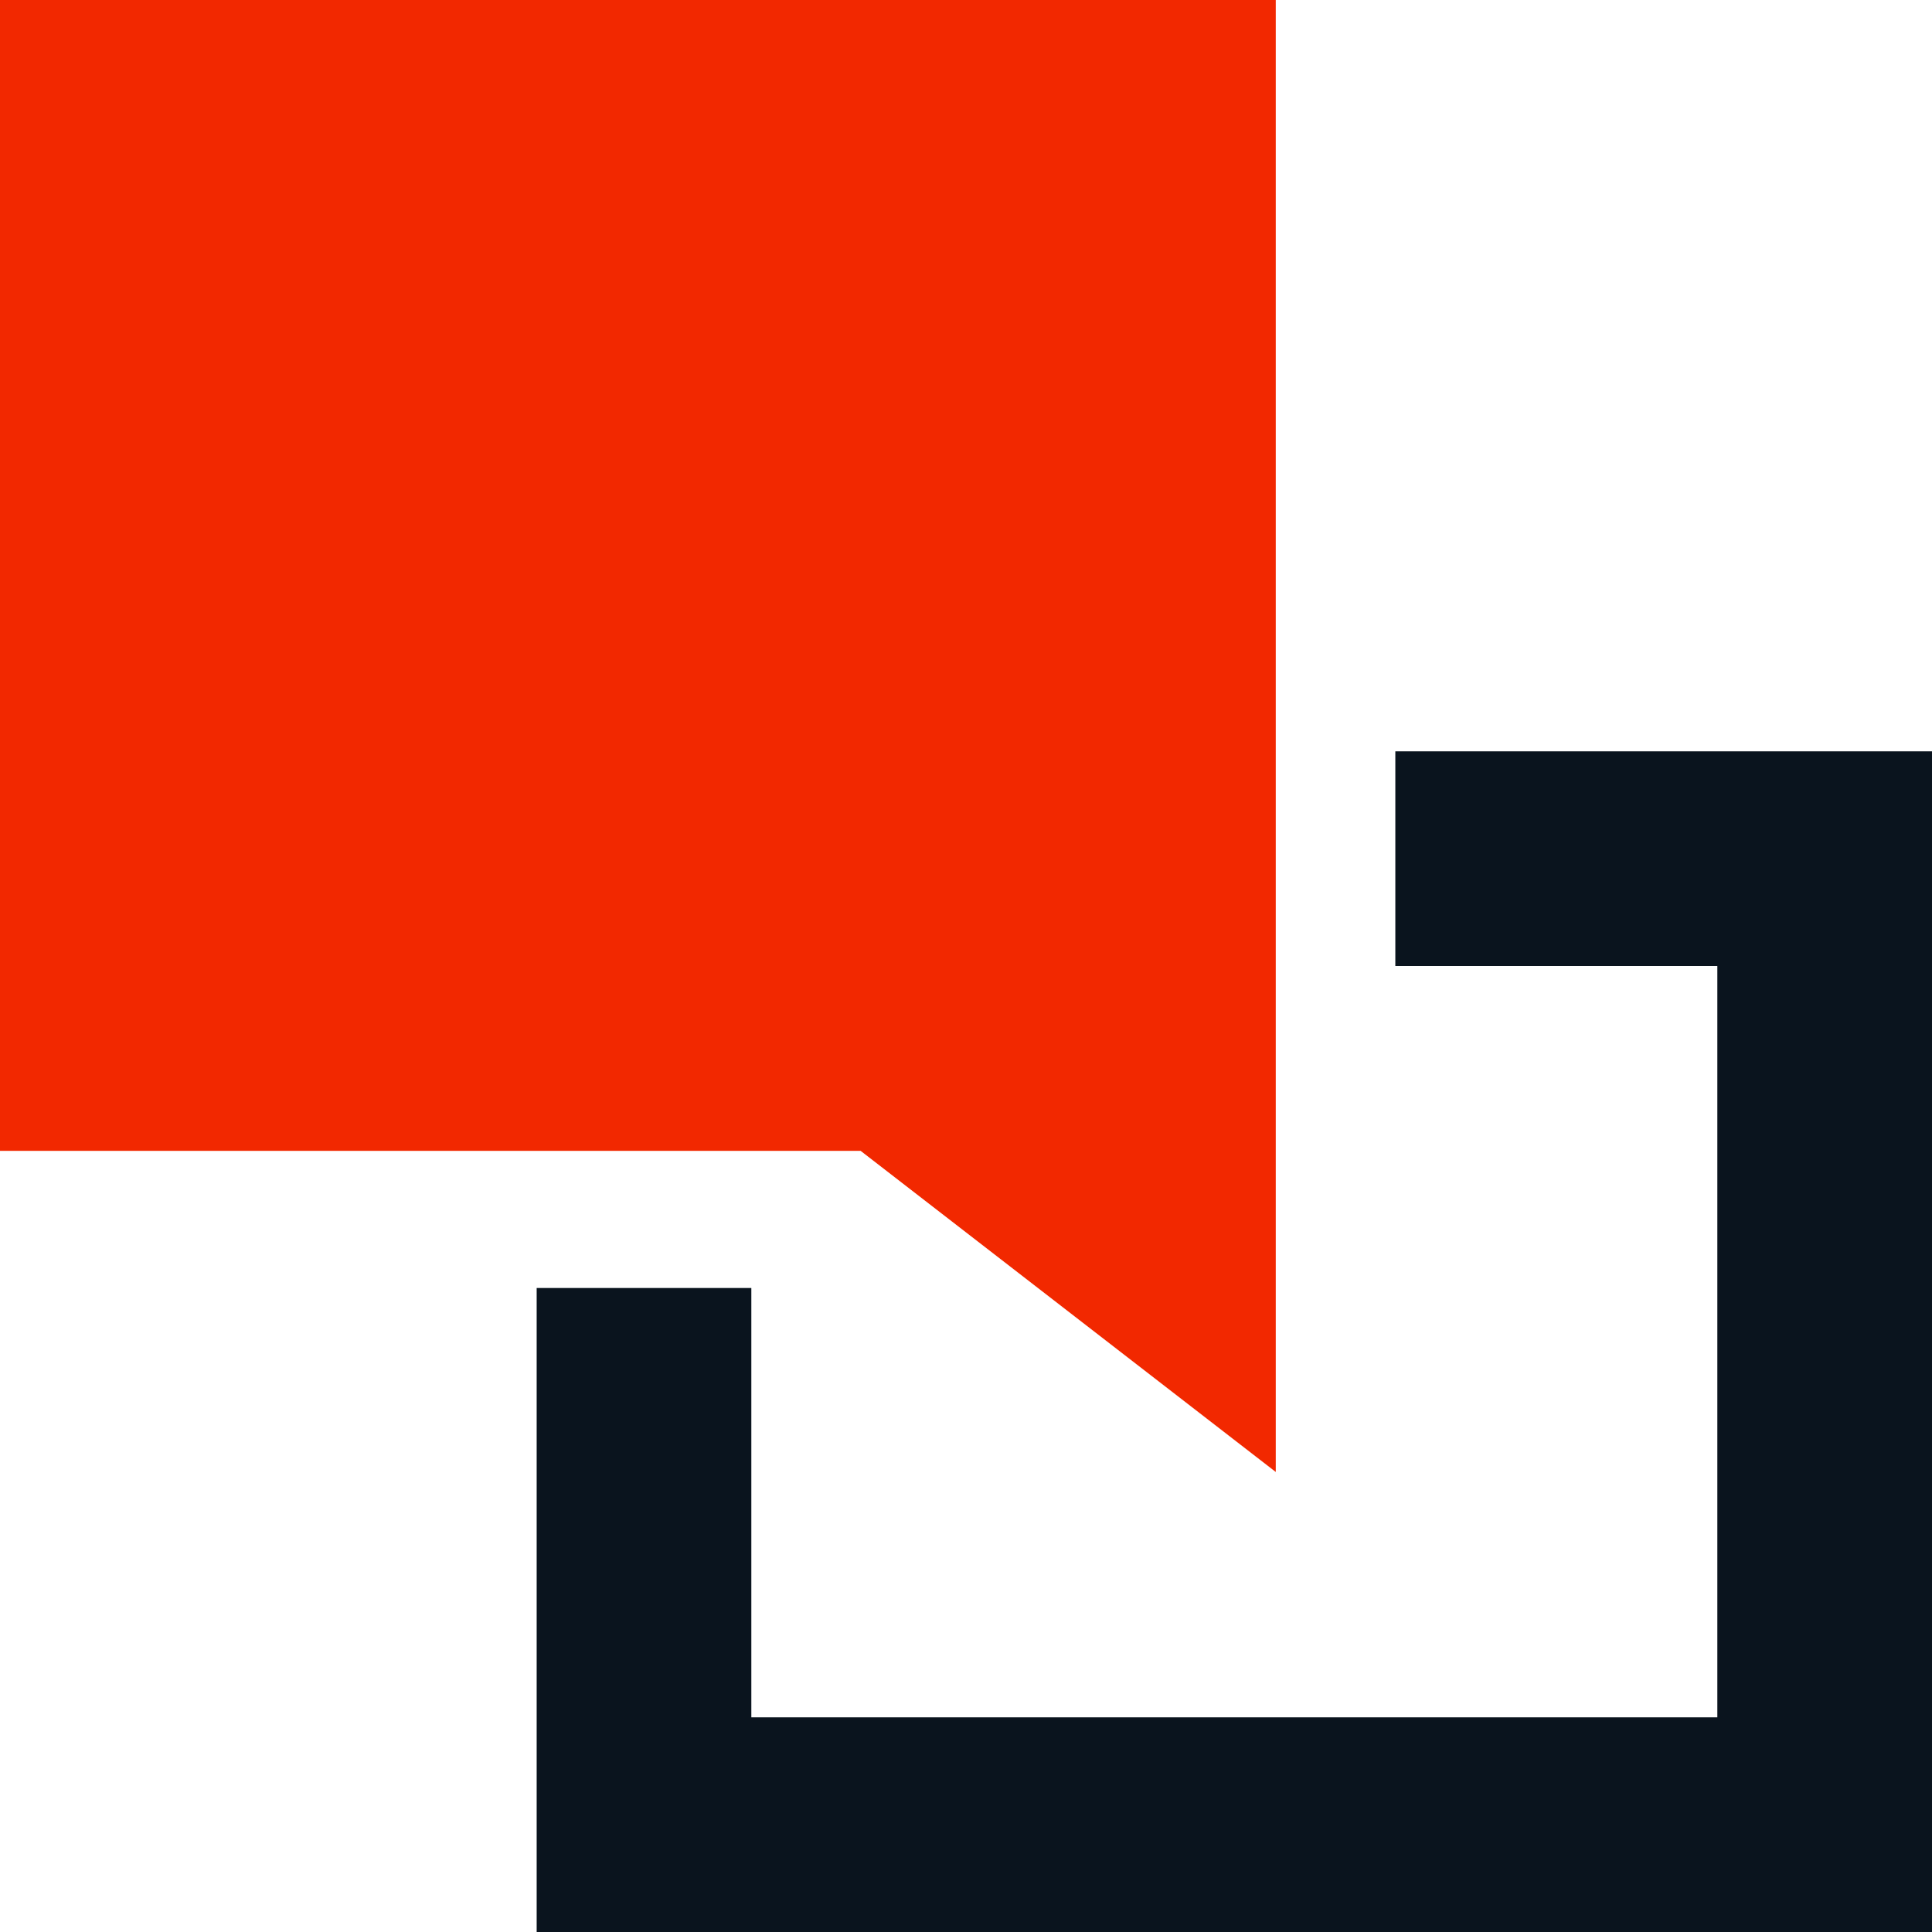
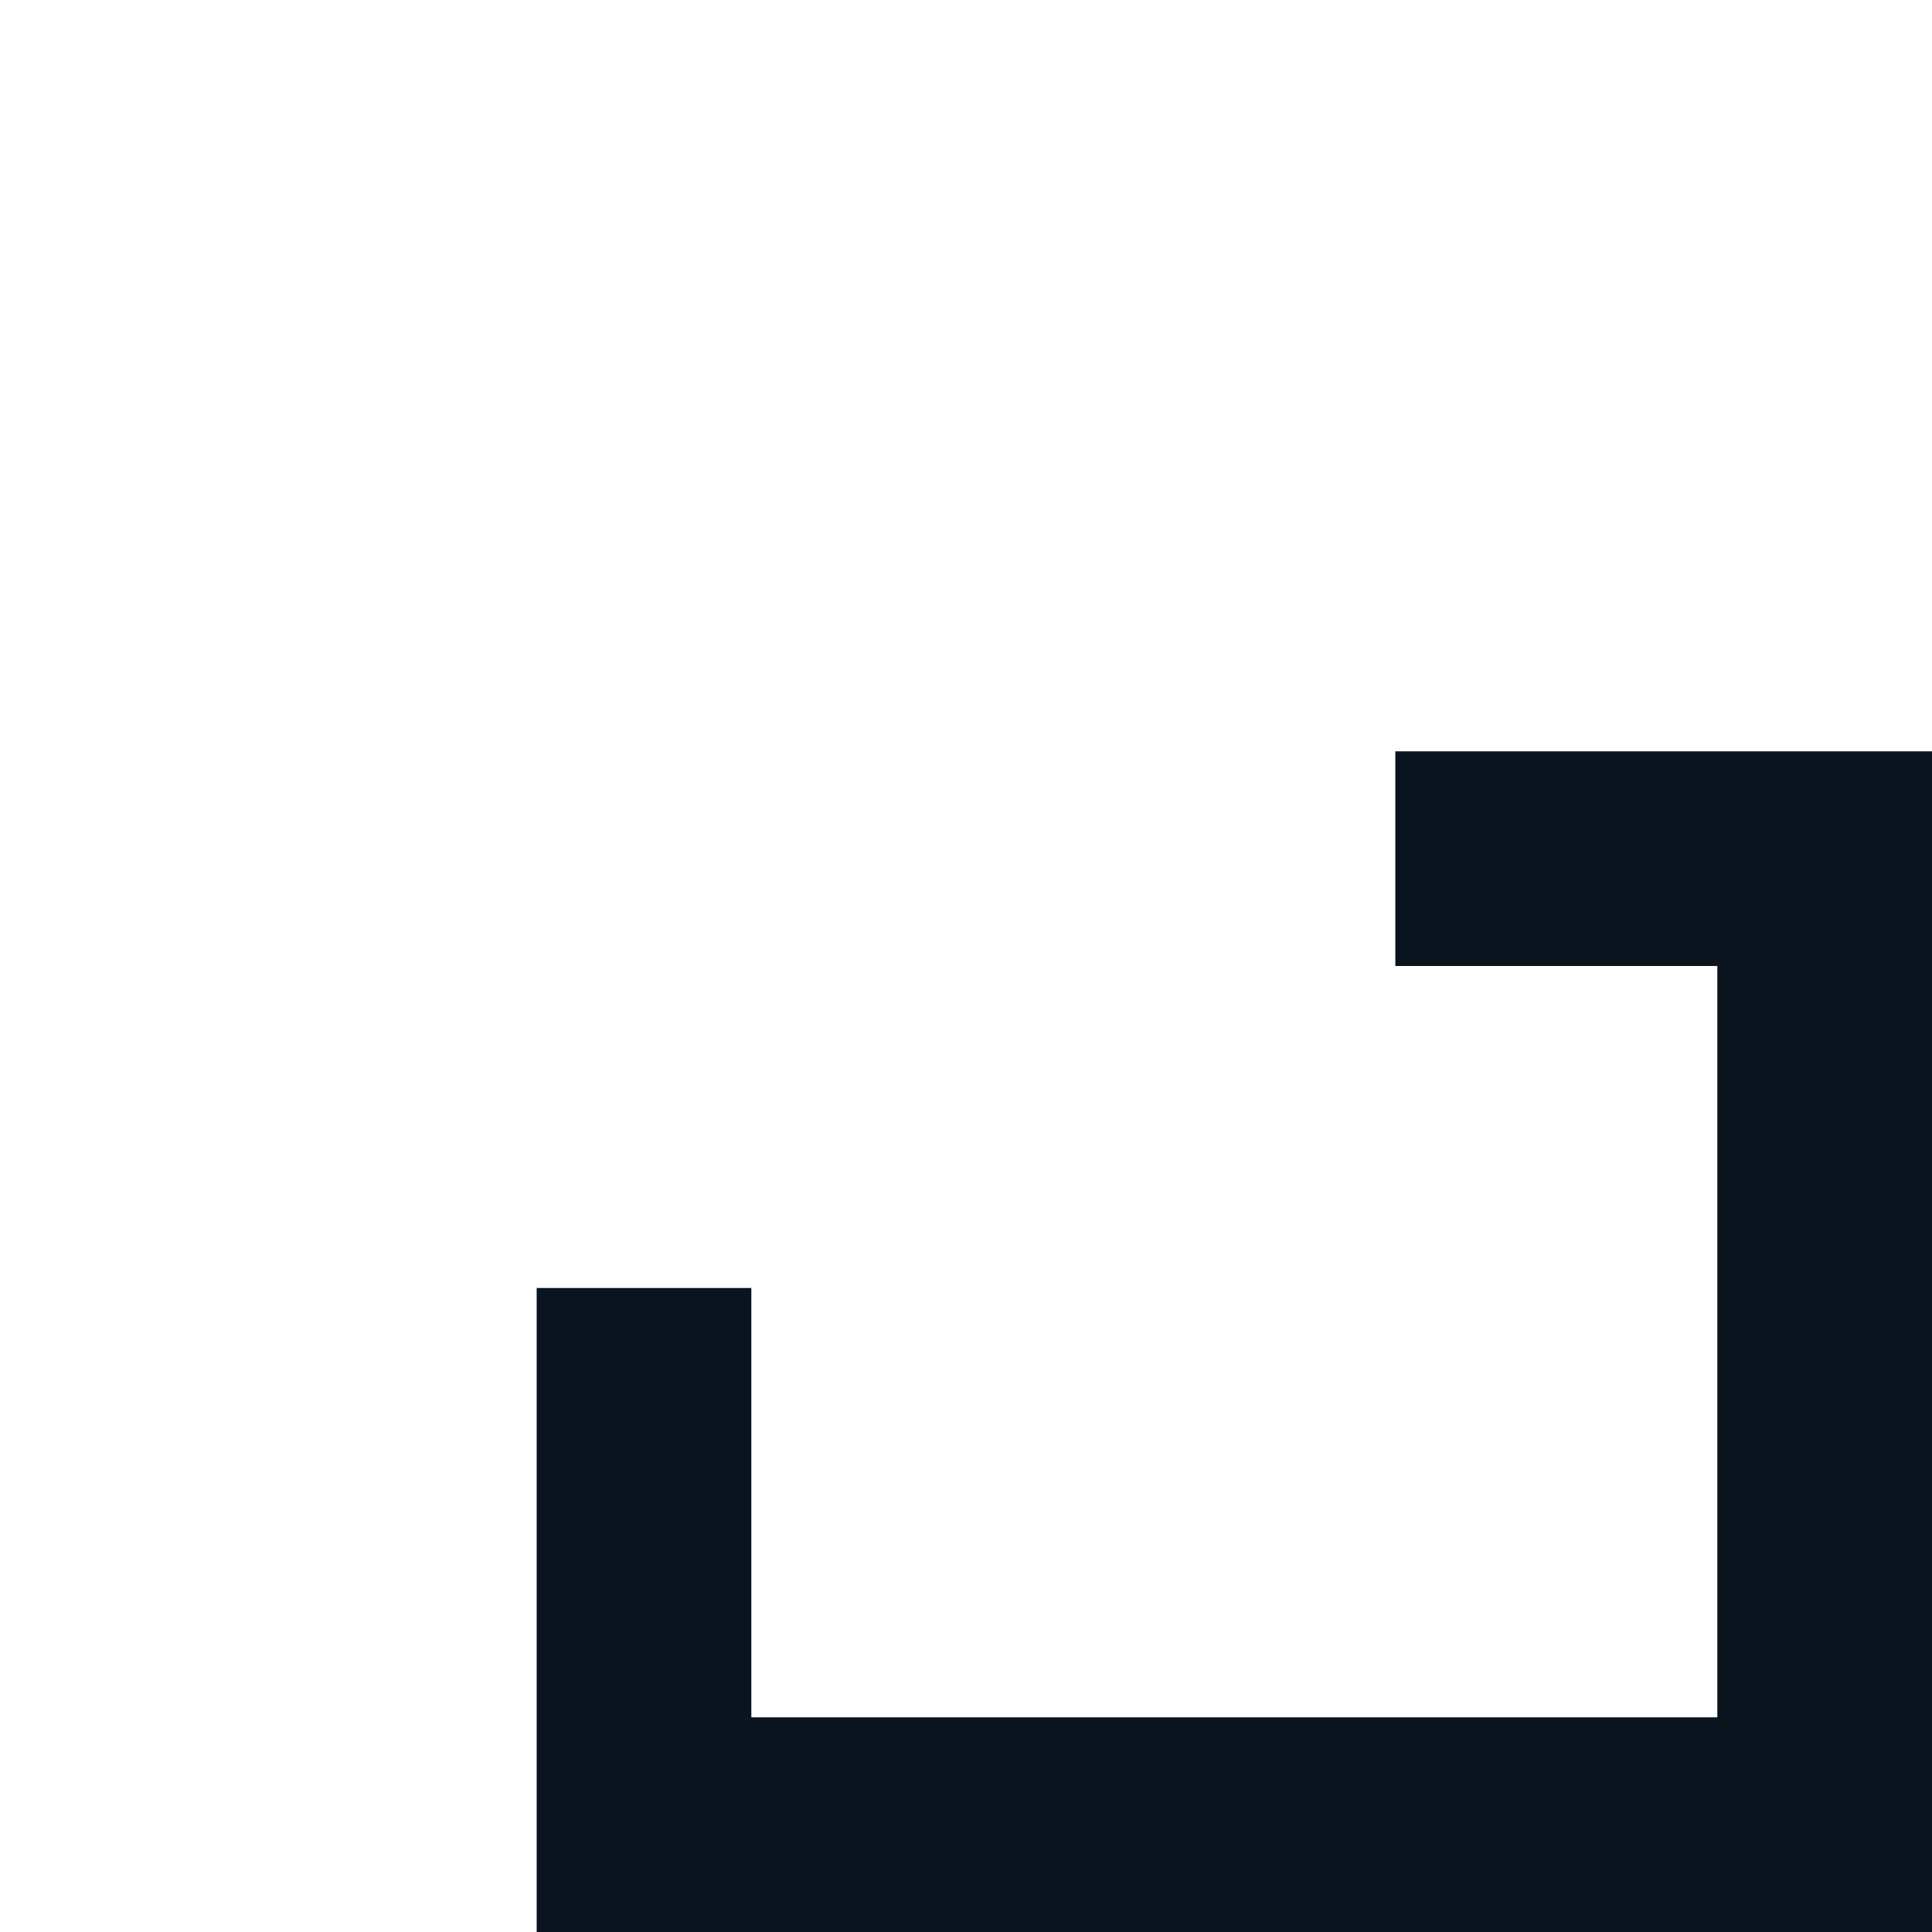
<svg xmlns="http://www.w3.org/2000/svg" width="18" height="18" viewBox="0 0 18 18" fill="none">
  <path fill-rule="evenodd" clip-rule="evenodd" d="M13 7H18V18H5V12H7V16H16V9H13V7Z" fill="#0A141E" />
-   <path d="M0 0H11.886V10.265V13.714L8.018 10.722H0V0Z" fill="#F22800" />
</svg>